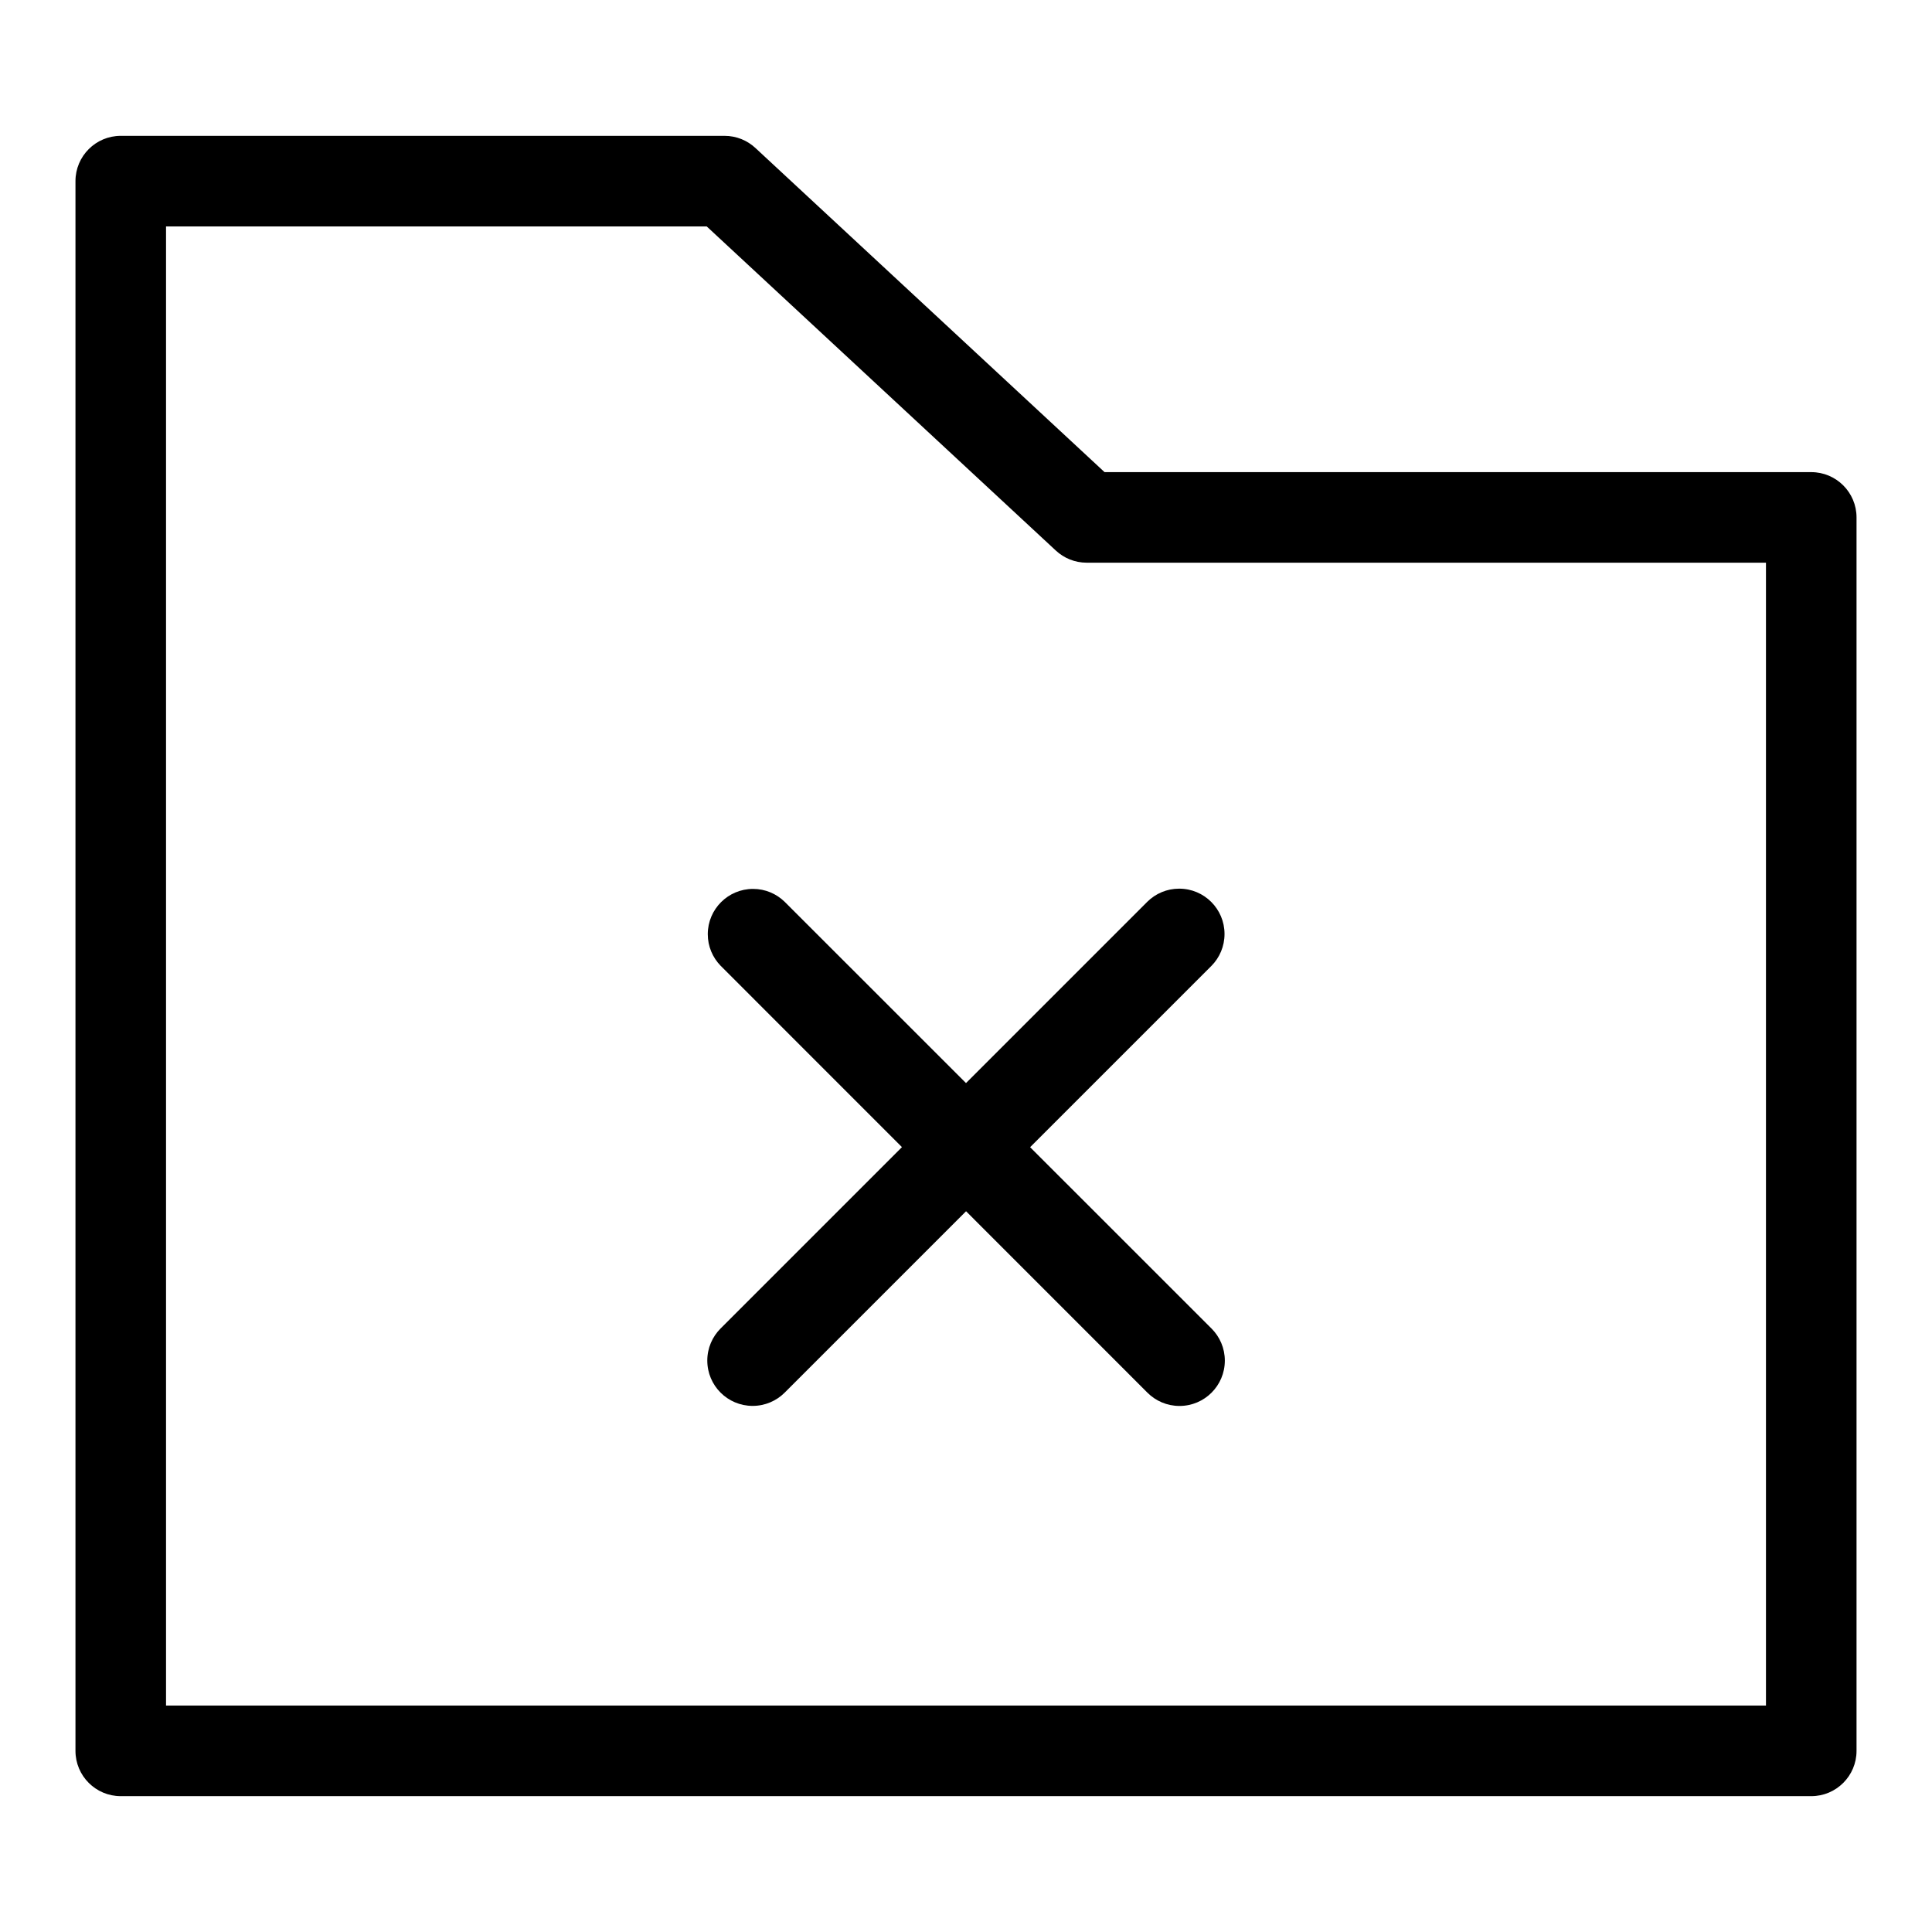
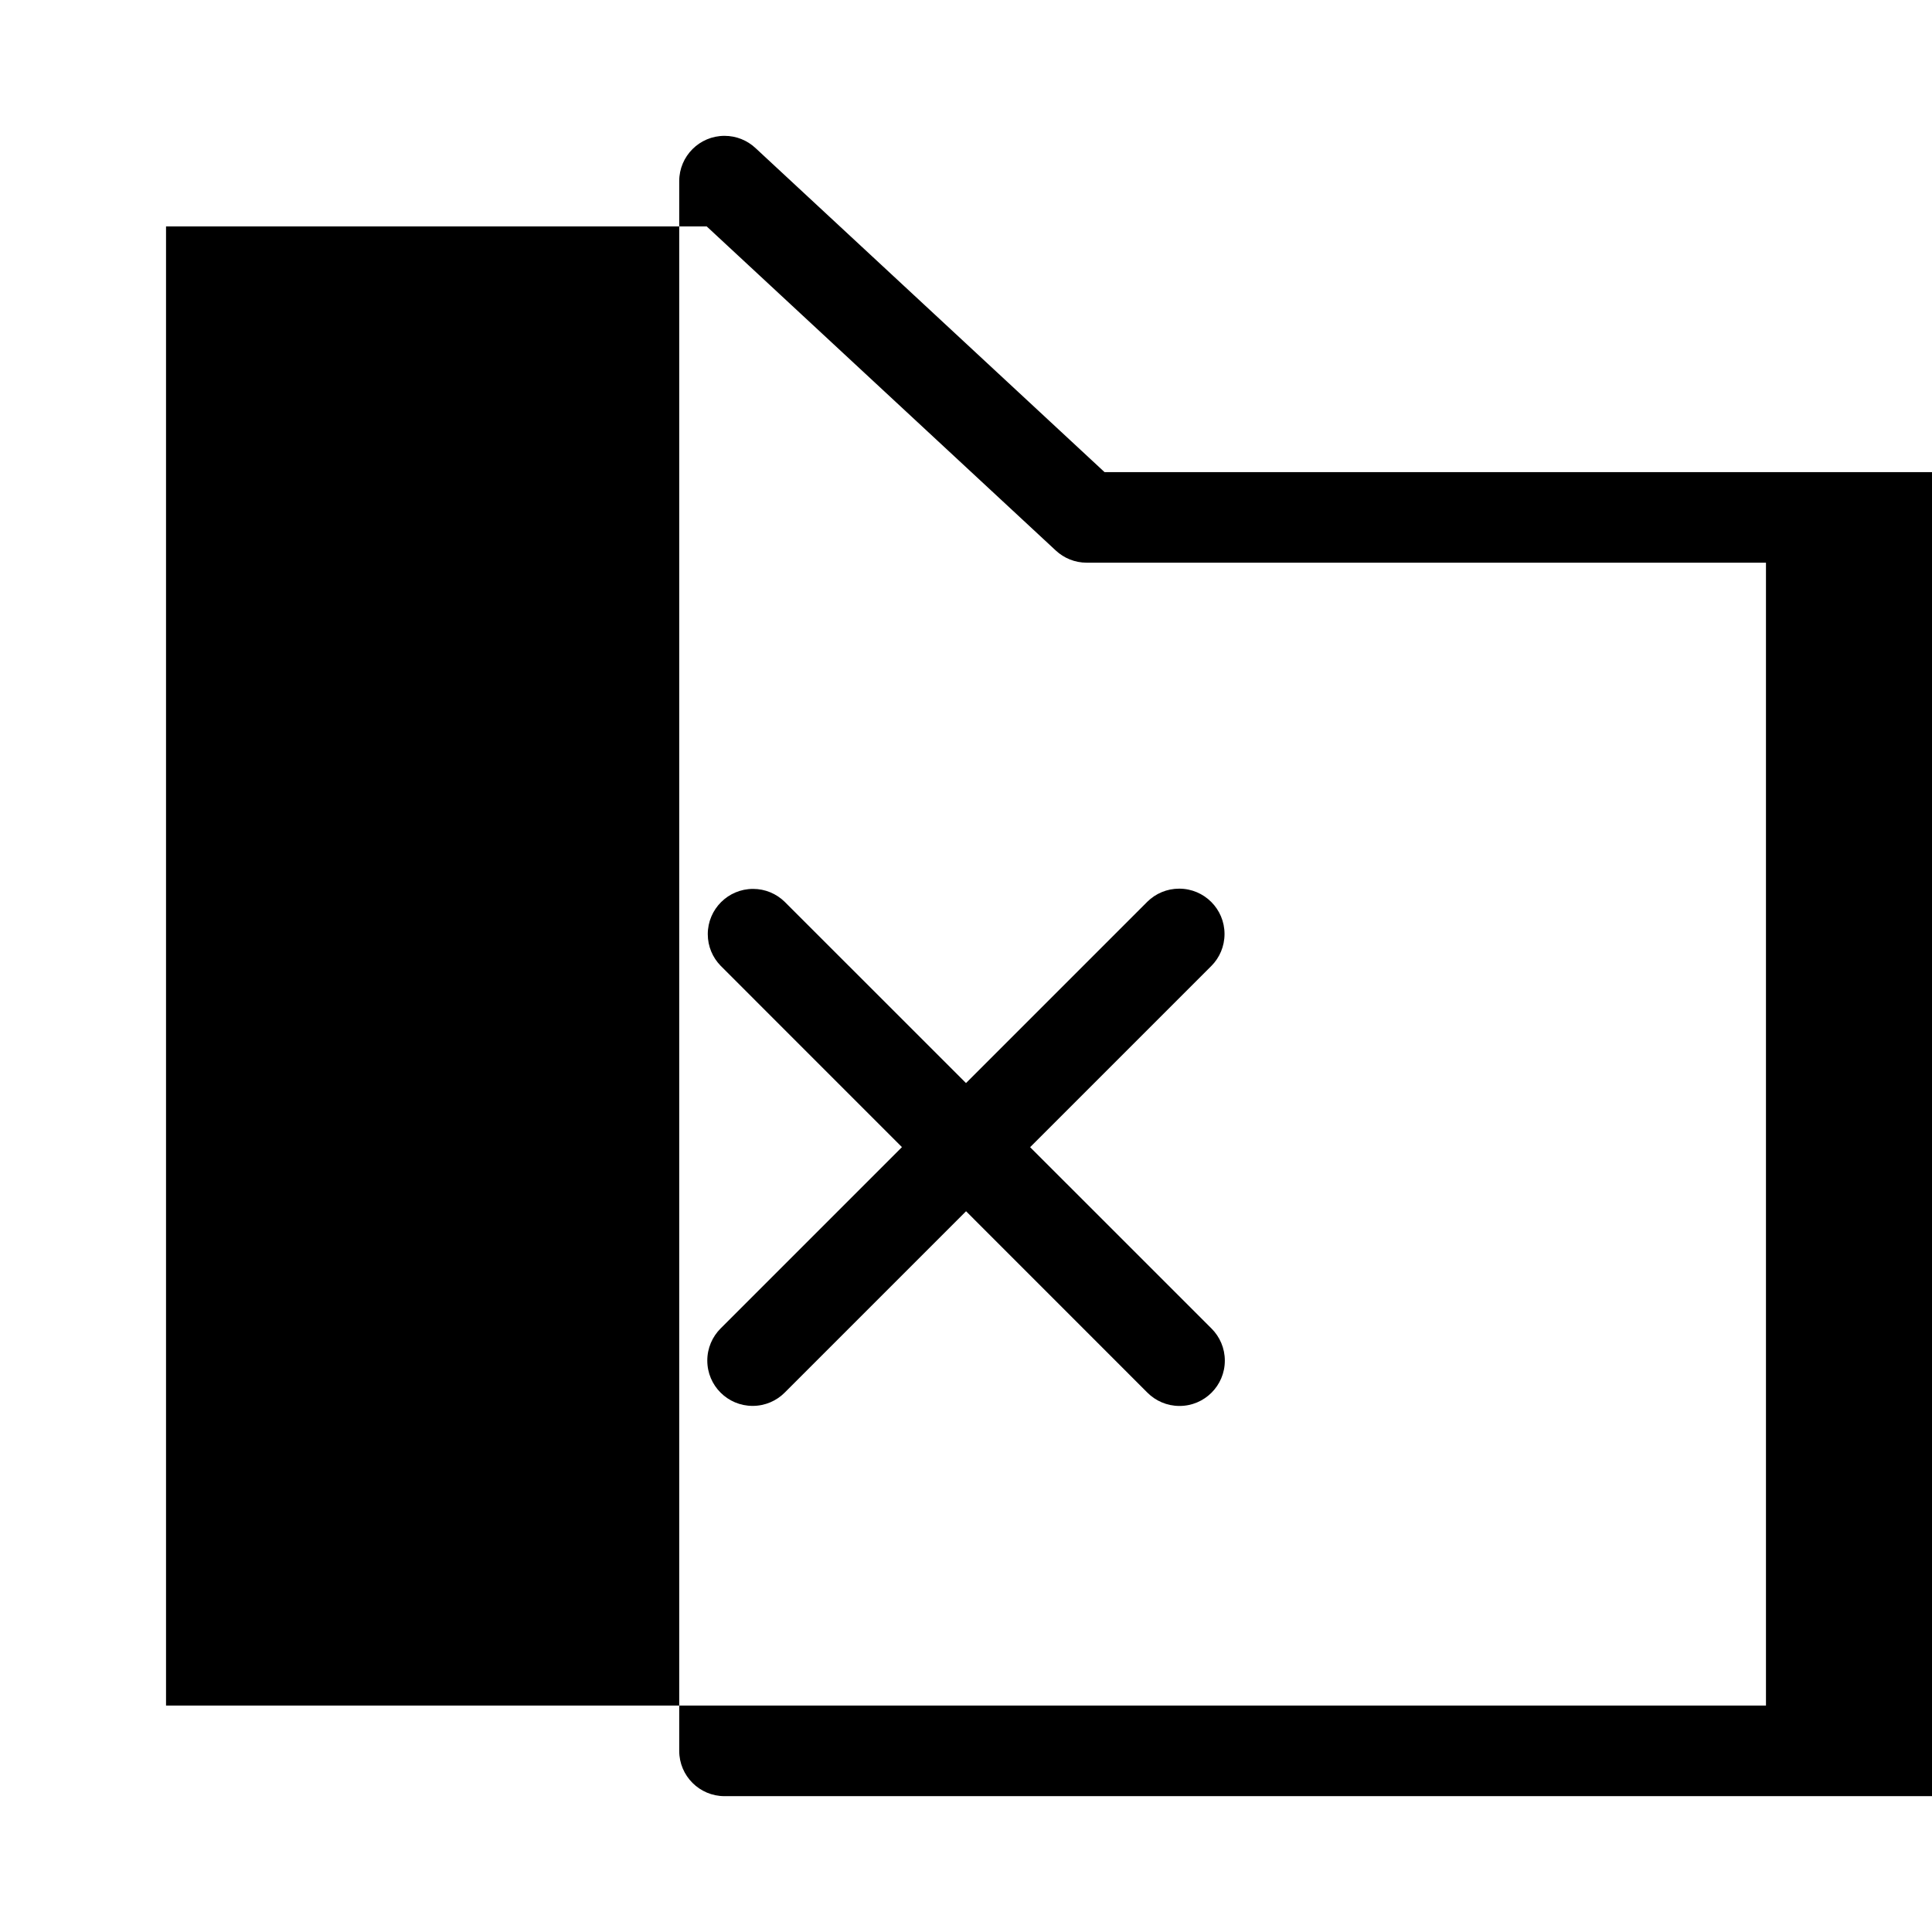
<svg xmlns="http://www.w3.org/2000/svg" fill="#000000" width="800px" height="800px" viewBox="0 0 32 32" version="1.1">
  <title>folder-times</title>
-   <path d="M30 7.82h-11.705l-5.784-5.37c-0.134-0.124-0.313-0.2-0.511-0.2h-10c-0.414 0-0.75 0.336-0.75 0.75v0 26c0 0.414 0.336 0.75 0.75 0.75h28c0.414-0 0.75-0.336 0.75-0.75v0-20.43c-0-0.414-0.336-0.75-0.75-0.75v0zM29.25 28.25h-26.5v-24.5h8.955l5.784 5.37c0.134 0.124 0.313 0.2 0.511 0.2h11.25zM12.995 14.935c-0.135-0.131-0.319-0.212-0.522-0.212-0.414 0-0.75 0.336-0.75 0.75 0 0.203 0.081 0.387 0.212 0.522l3.004 3.005-3.004 3.004c-0.136 0.136-0.22 0.324-0.22 0.531 0 0.415 0.336 0.751 0.751 0.751 0.207 0 0.395-0.084 0.53-0.219v0l3.005-3.005 3.004 3.005c0.136 0.136 0.324 0.22 0.531 0.22 0.415 0 0.751-0.336 0.751-0.751 0-0.207-0.084-0.395-0.22-0.531l-3.005-3.004 3.005-3.005c0.133-0.135 0.215-0.321 0.215-0.526 0-0.415-0.336-0.751-0.751-0.751-0.205 0-0.391 0.082-0.527 0.216l-3.004 3.004z" />
+   <path d="M30 7.82h-11.705l-5.784-5.37c-0.134-0.124-0.313-0.2-0.511-0.2c-0.414 0-0.75 0.336-0.75 0.75v0 26c0 0.414 0.336 0.75 0.75 0.75h28c0.414-0 0.75-0.336 0.75-0.75v0-20.43c-0-0.414-0.336-0.75-0.75-0.75v0zM29.25 28.25h-26.5v-24.5h8.955l5.784 5.37c0.134 0.124 0.313 0.2 0.511 0.2h11.25zM12.995 14.935c-0.135-0.131-0.319-0.212-0.522-0.212-0.414 0-0.75 0.336-0.75 0.75 0 0.203 0.081 0.387 0.212 0.522l3.004 3.005-3.004 3.004c-0.136 0.136-0.22 0.324-0.22 0.531 0 0.415 0.336 0.751 0.751 0.751 0.207 0 0.395-0.084 0.53-0.219v0l3.005-3.005 3.004 3.005c0.136 0.136 0.324 0.22 0.531 0.22 0.415 0 0.751-0.336 0.751-0.751 0-0.207-0.084-0.395-0.22-0.531l-3.005-3.004 3.005-3.005c0.133-0.135 0.215-0.321 0.215-0.526 0-0.415-0.336-0.751-0.751-0.751-0.205 0-0.391 0.082-0.527 0.216l-3.004 3.004z" />
</svg>